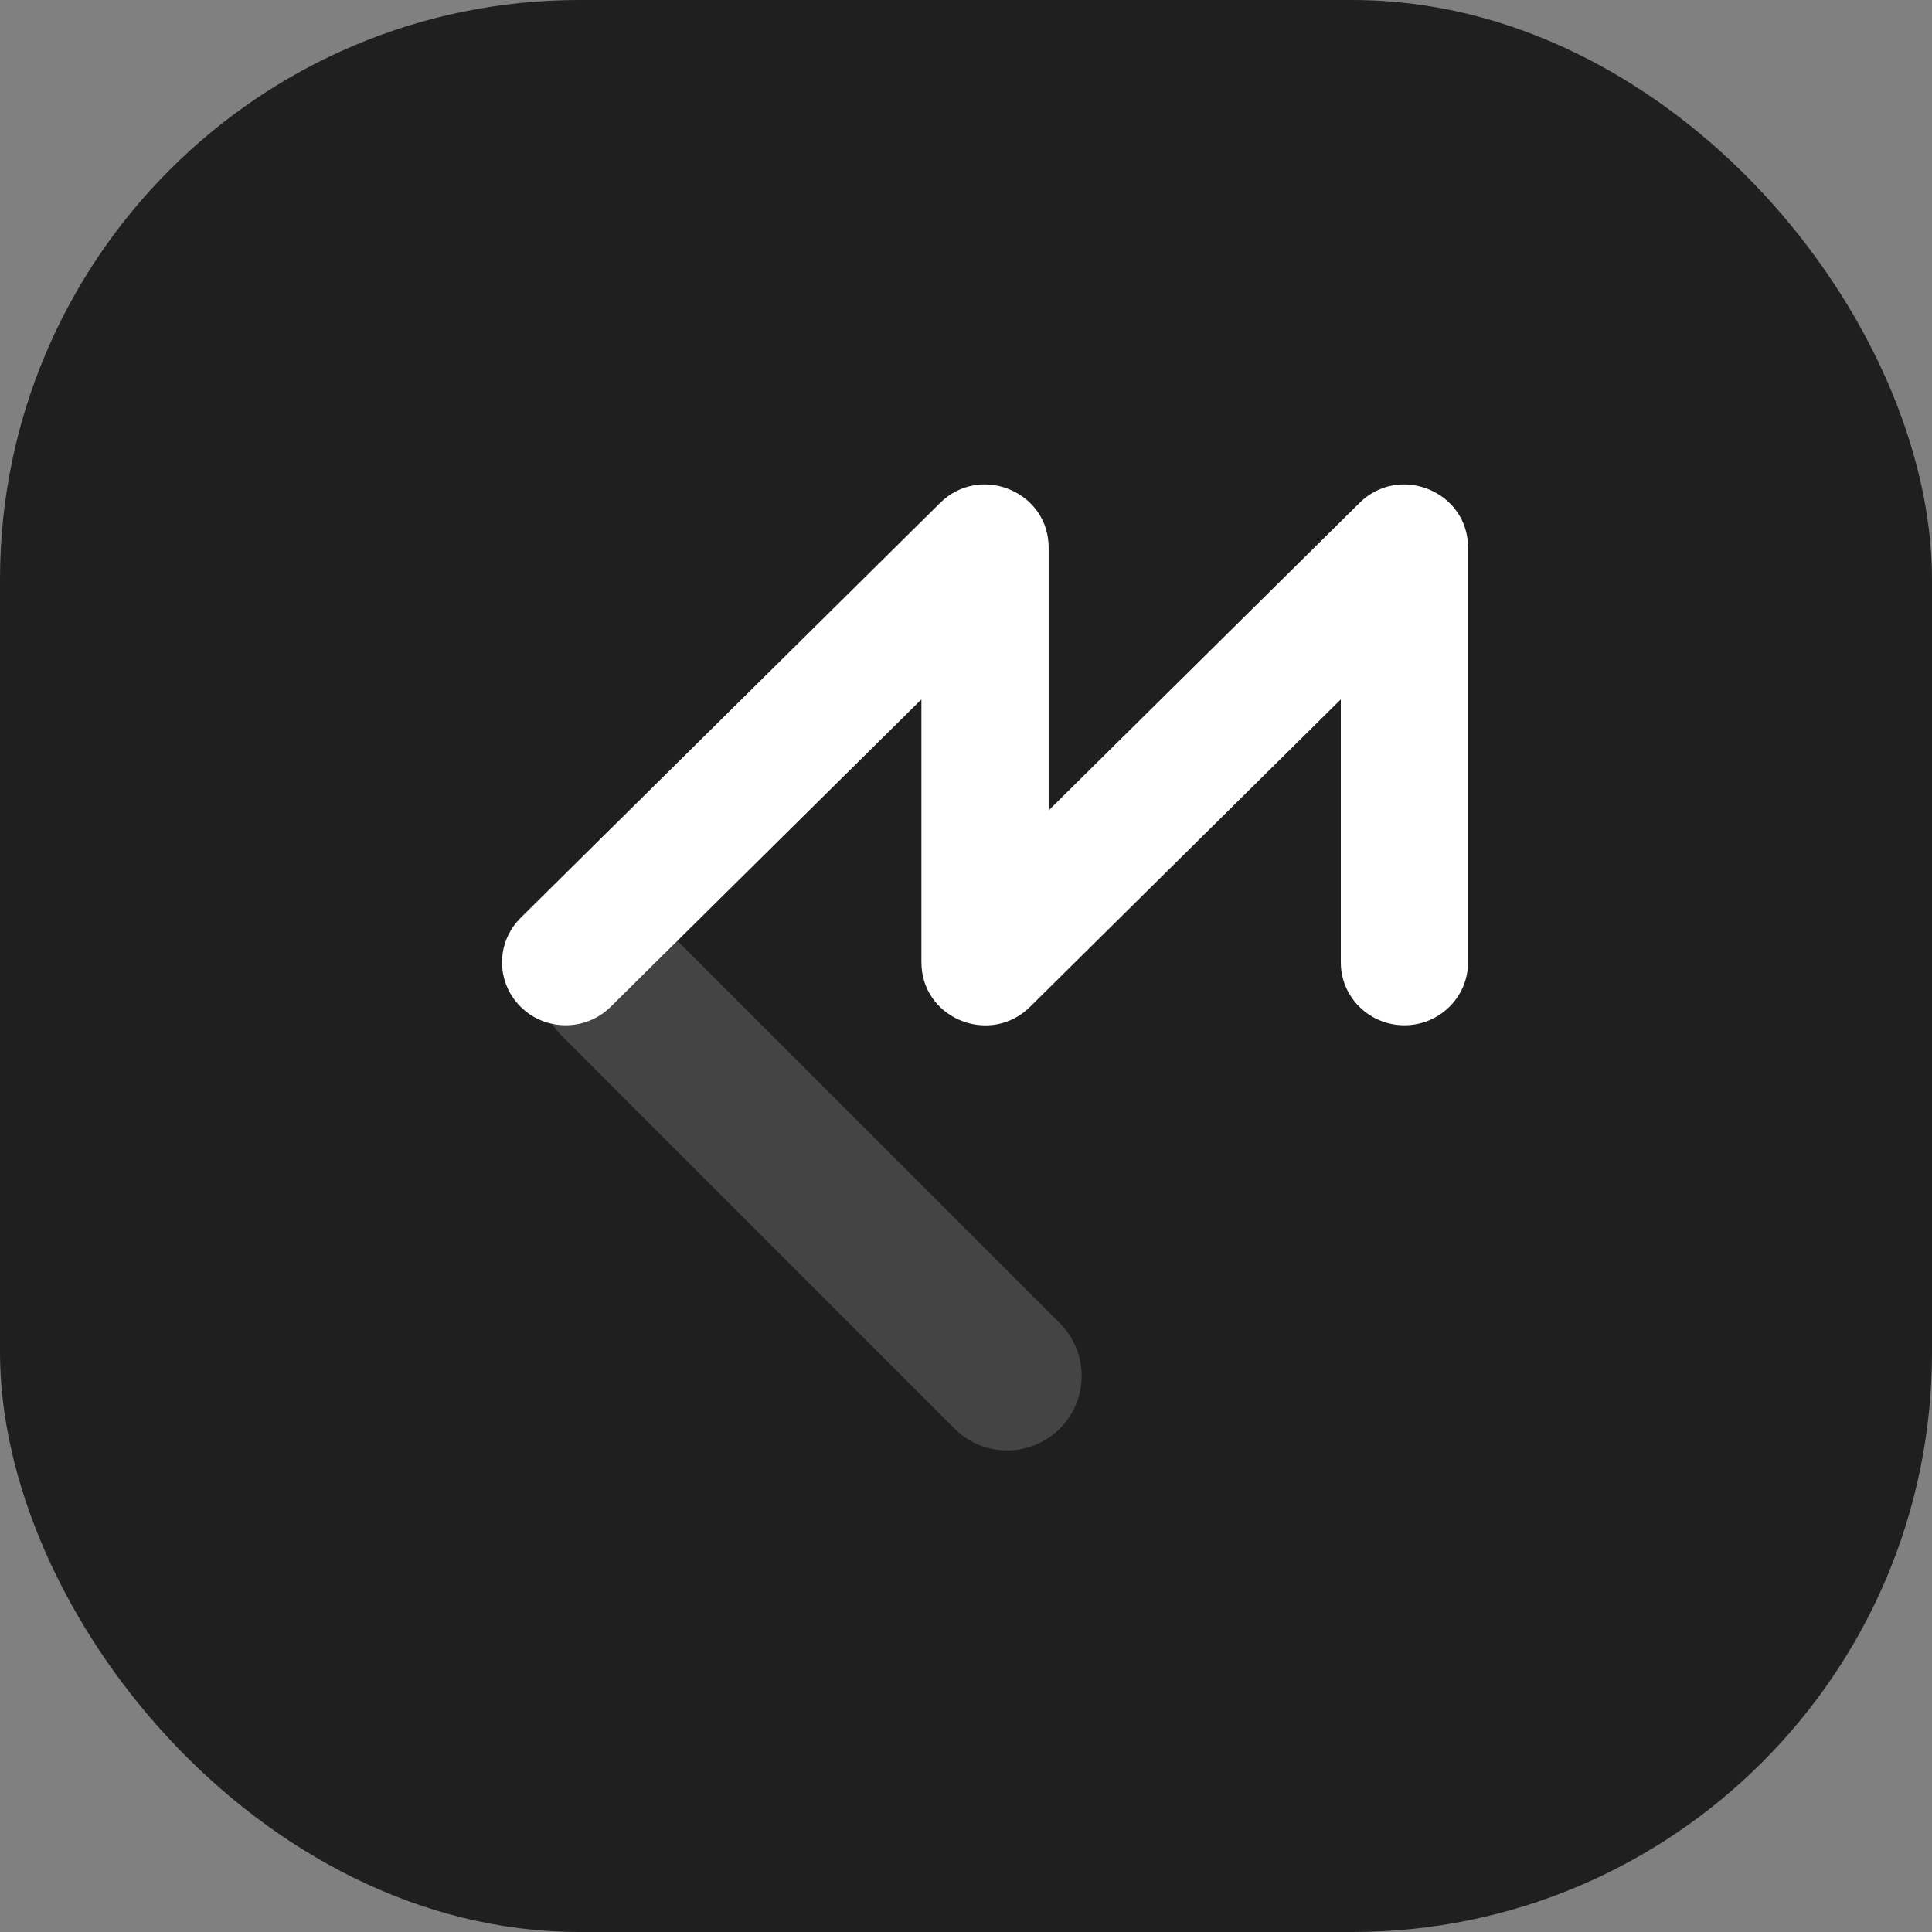
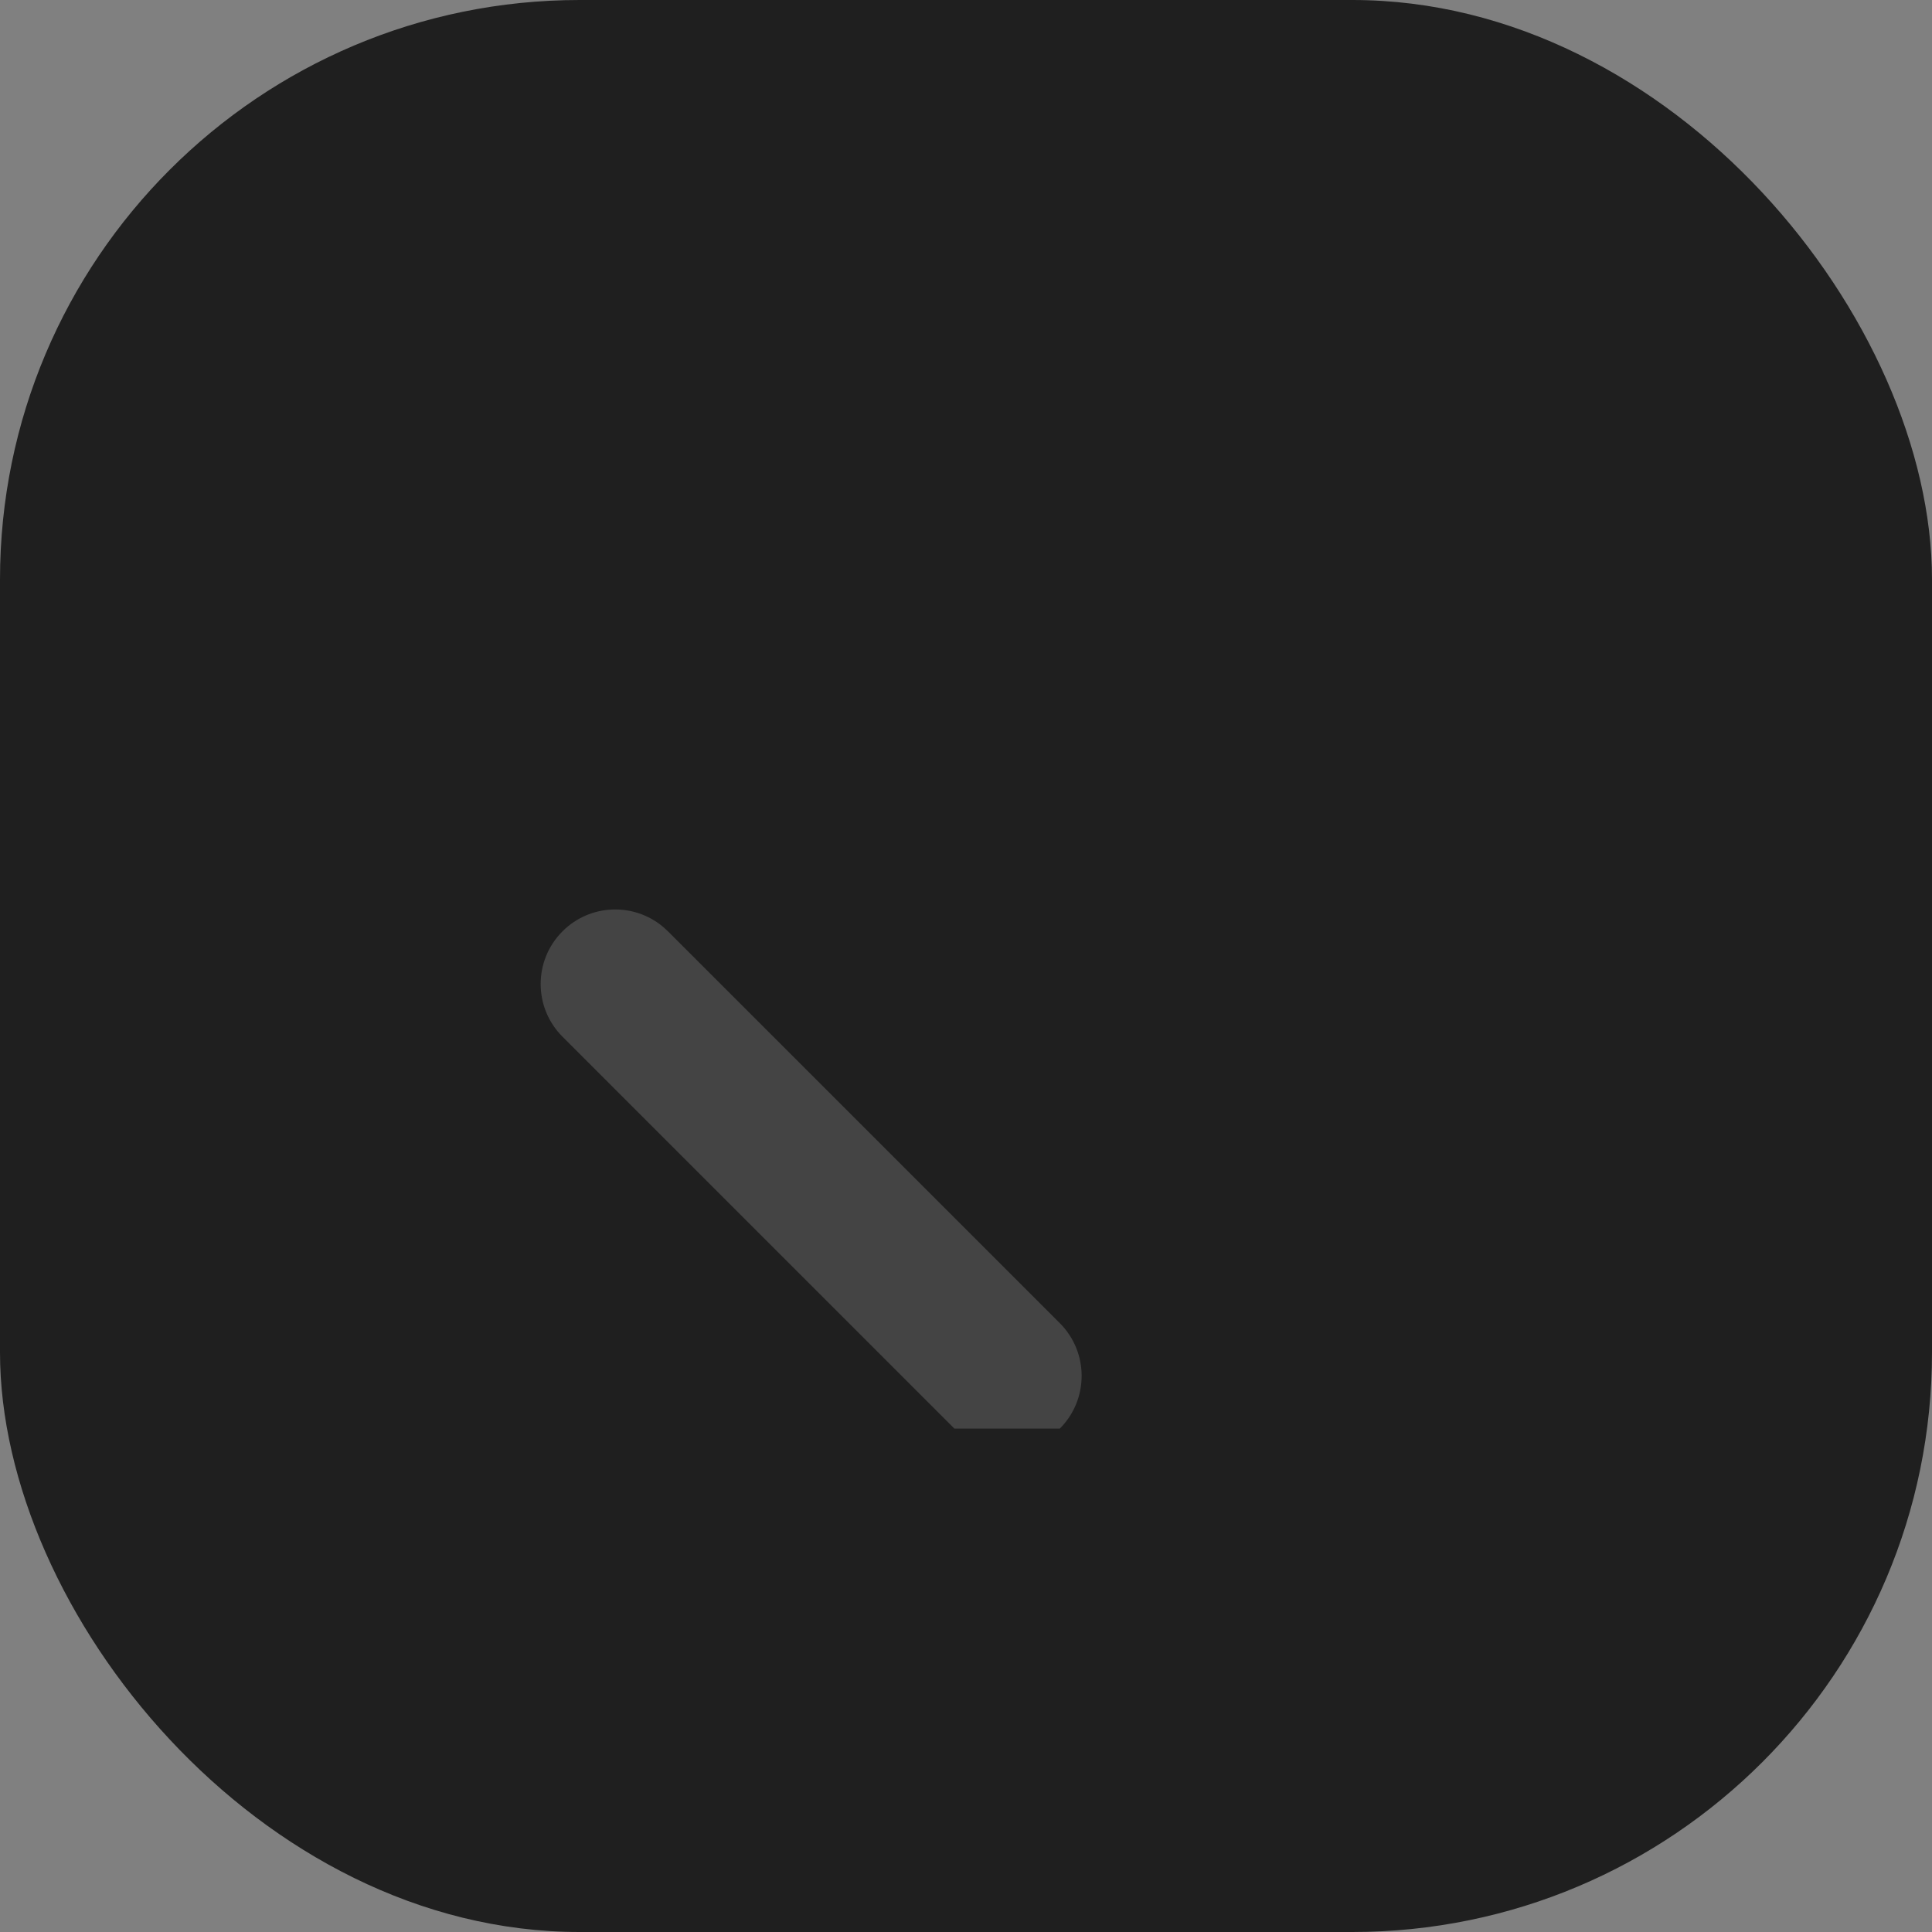
<svg xmlns="http://www.w3.org/2000/svg" width="50" height="50" viewBox="0 0 50 50" fill="none">
  <rect x="0" y="0" width="50" height="50" fill="#808080" stroke="none" />
  <rect width="50" height="50" rx="15" fill="#1F1F1F" />
-   <path d="M14.558 24.102C15.271 23.388 16.405 23.351 17.163 23.989L17.286 24.102L27.428 34.243C28.181 34.997 28.181 36.218 27.428 36.972C26.714 37.686 25.58 37.723 24.822 37.084L24.699 36.972L14.558 26.83C13.804 26.077 13.804 24.855 14.558 24.102Z" fill="#444444" />
-   <path d="M35.182 13.017C36.189 12.021 37.889 12.677 37.988 14.043L37.993 14.169V24.905C37.993 25.804 37.255 26.534 36.346 26.534C35.478 26.534 34.767 25.869 34.704 25.026L34.7 24.905L34.7 18.1L26.657 26.057C25.65 27.052 23.95 26.397 23.851 25.031L23.846 24.905L23.846 18.1L15.803 26.057C15.194 26.659 14.226 26.691 13.58 26.152L13.475 26.057C12.866 25.454 12.834 24.497 13.379 23.857L13.475 23.753L24.328 13.017C25.335 12.021 27.035 12.677 27.134 14.043L27.139 14.169L27.139 20.973L35.182 13.017Z" fill="white" />
+   <path d="M14.558 24.102C15.271 23.388 16.405 23.351 17.163 23.989L17.286 24.102L27.428 34.243C28.181 34.997 28.181 36.218 27.428 36.972L24.699 36.972L14.558 26.83C13.804 26.077 13.804 24.855 14.558 24.102Z" fill="#444444" />
</svg>